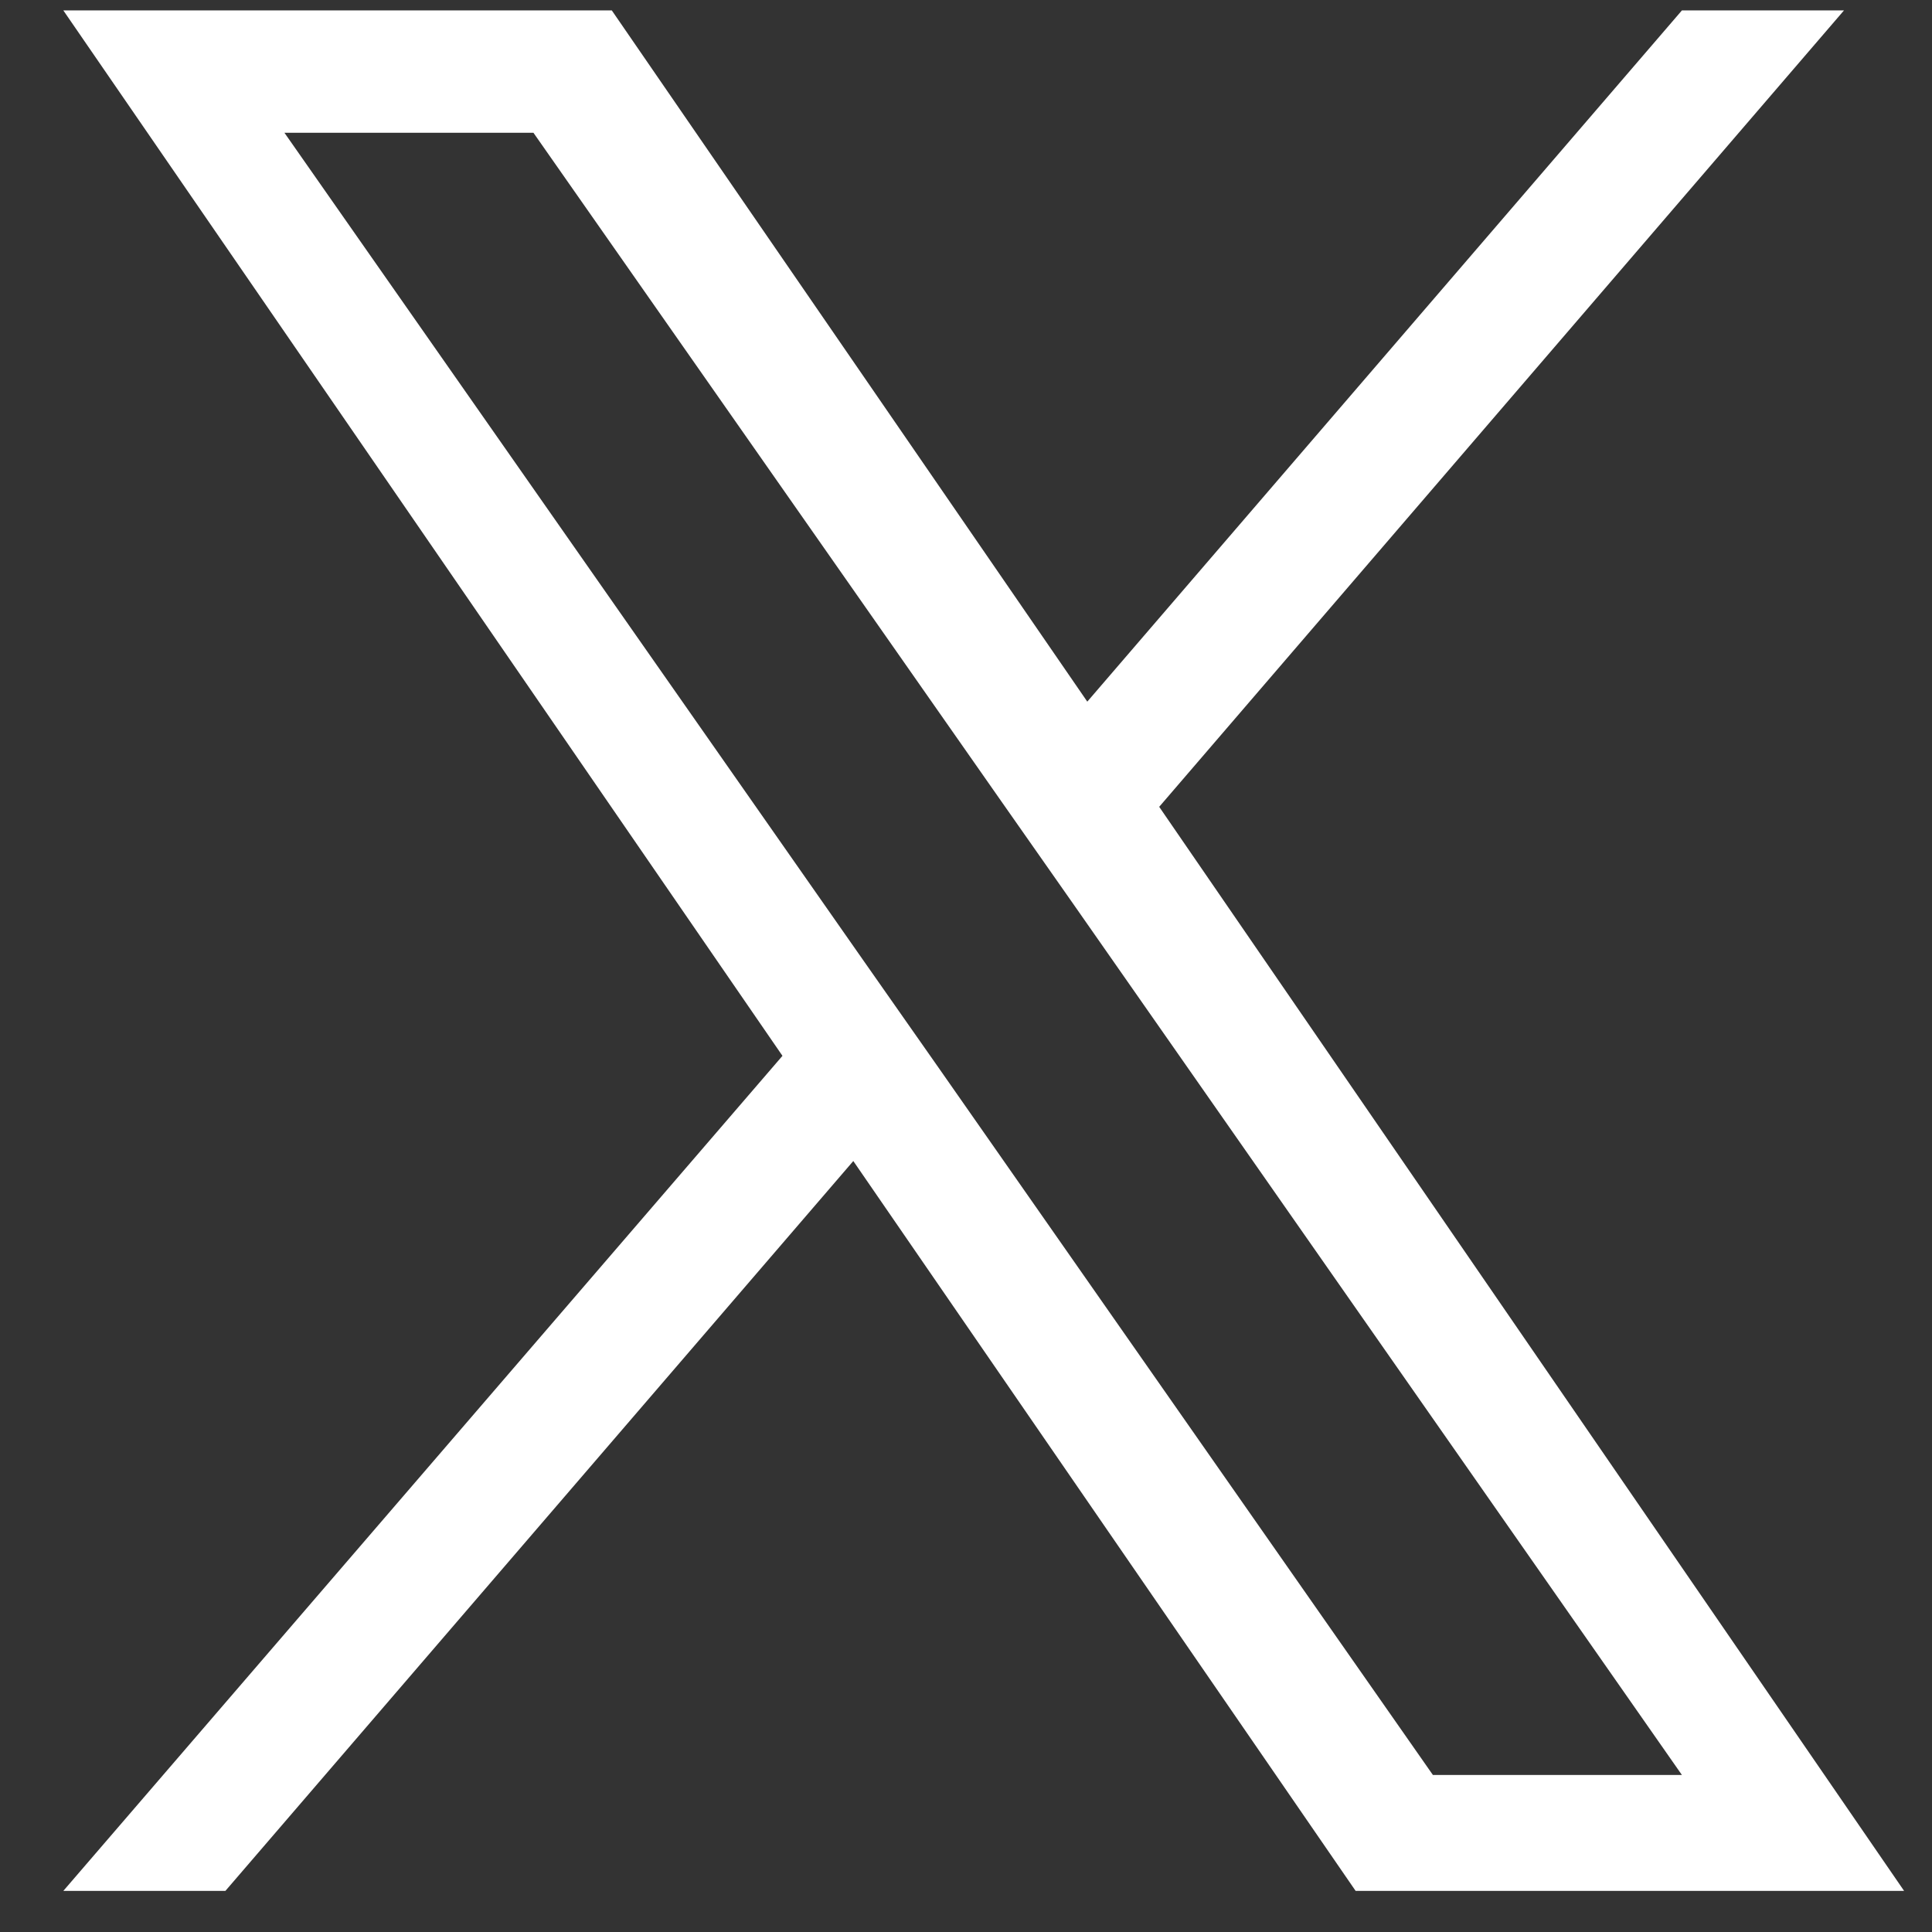
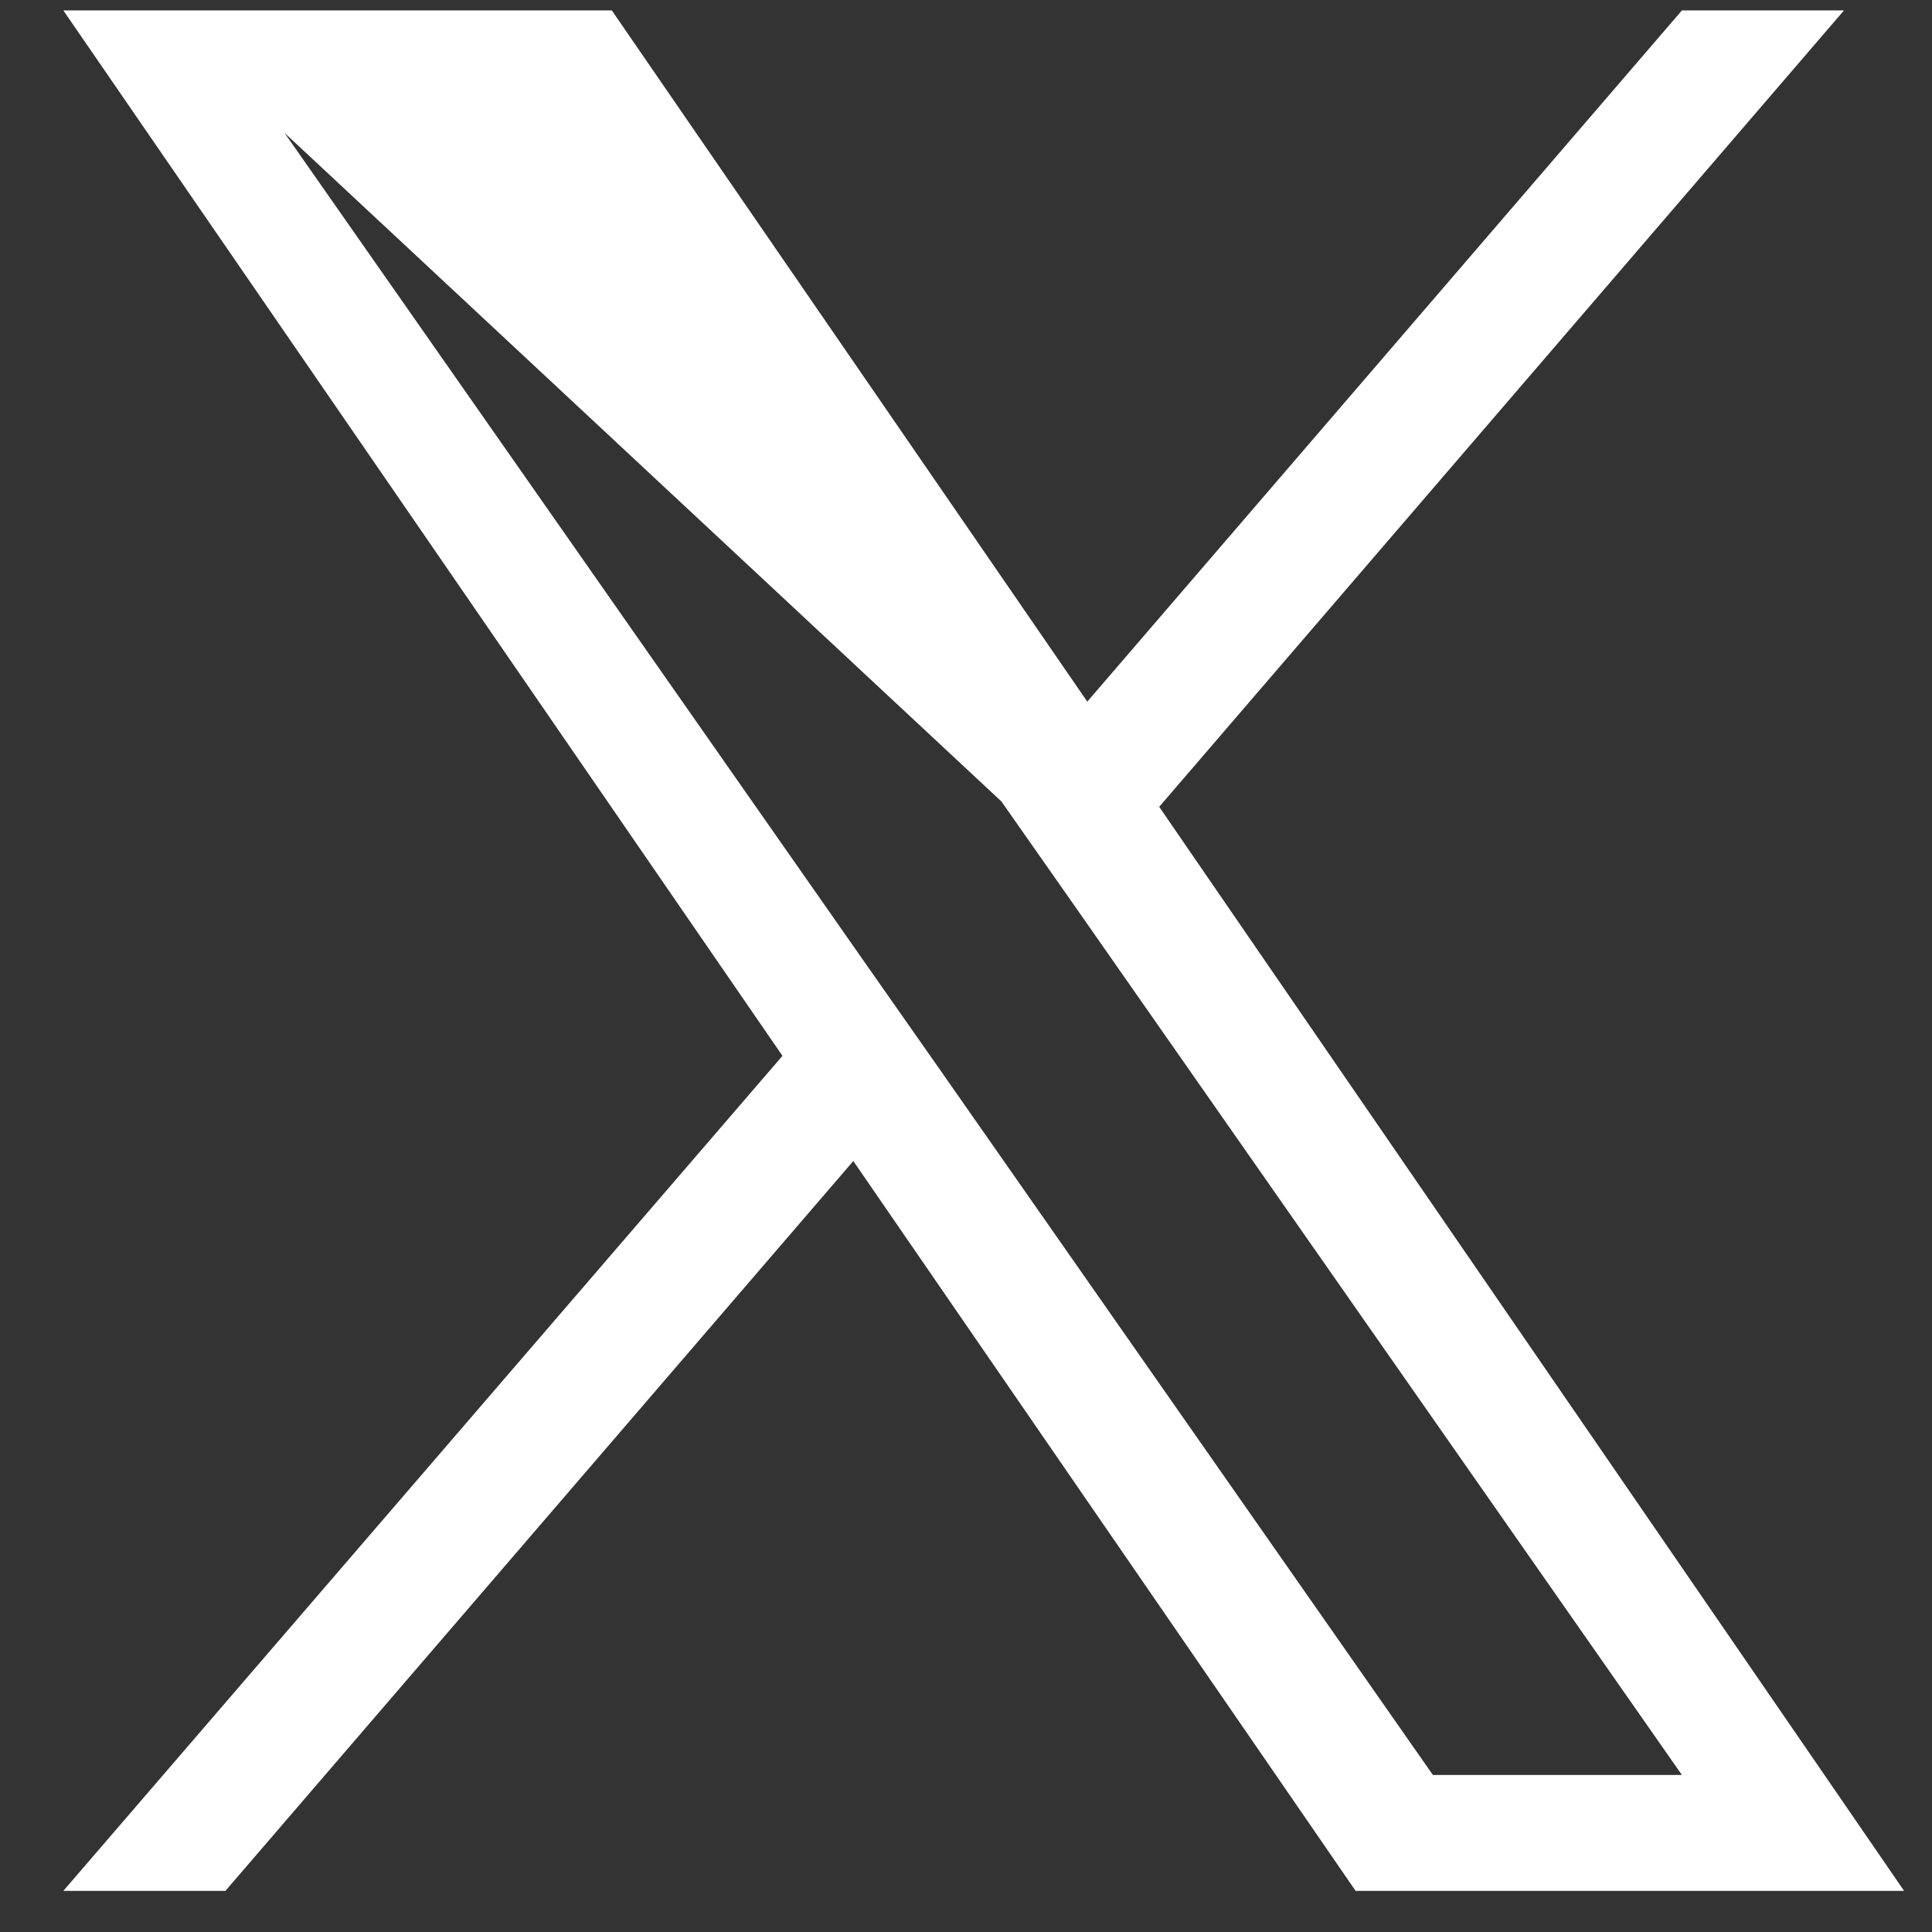
<svg xmlns="http://www.w3.org/2000/svg" width="18" height="18" viewBox="0 0 18 18" fill="none">
  <rect x="0" y="0" width="18" height="18" fill="#333333" stroke="none" />
-   <path d="M10.8 7.517L17.18 0.097H15.67L10.13 6.537L5.7 0.097H0.59L7.29 9.837L0.59 17.617H2.1L7.95 10.817L12.63 17.617H17.74L10.8 7.517ZM8.73 9.927L8.05 8.957L2.65 1.237H4.97L9.33 7.467L10.01 8.437L15.67 16.537H13.35L8.73 9.927Z" fill="white" />
+   <path d="M10.8 7.517L17.18 0.097H15.67L10.13 6.537L5.7 0.097H0.59L7.29 9.837L0.59 17.617H2.1L7.95 10.817L12.63 17.617H17.74L10.8 7.517ZM8.73 9.927L8.05 8.957L2.65 1.237L9.33 7.467L10.01 8.437L15.67 16.537H13.35L8.73 9.927Z" fill="white" />
</svg>